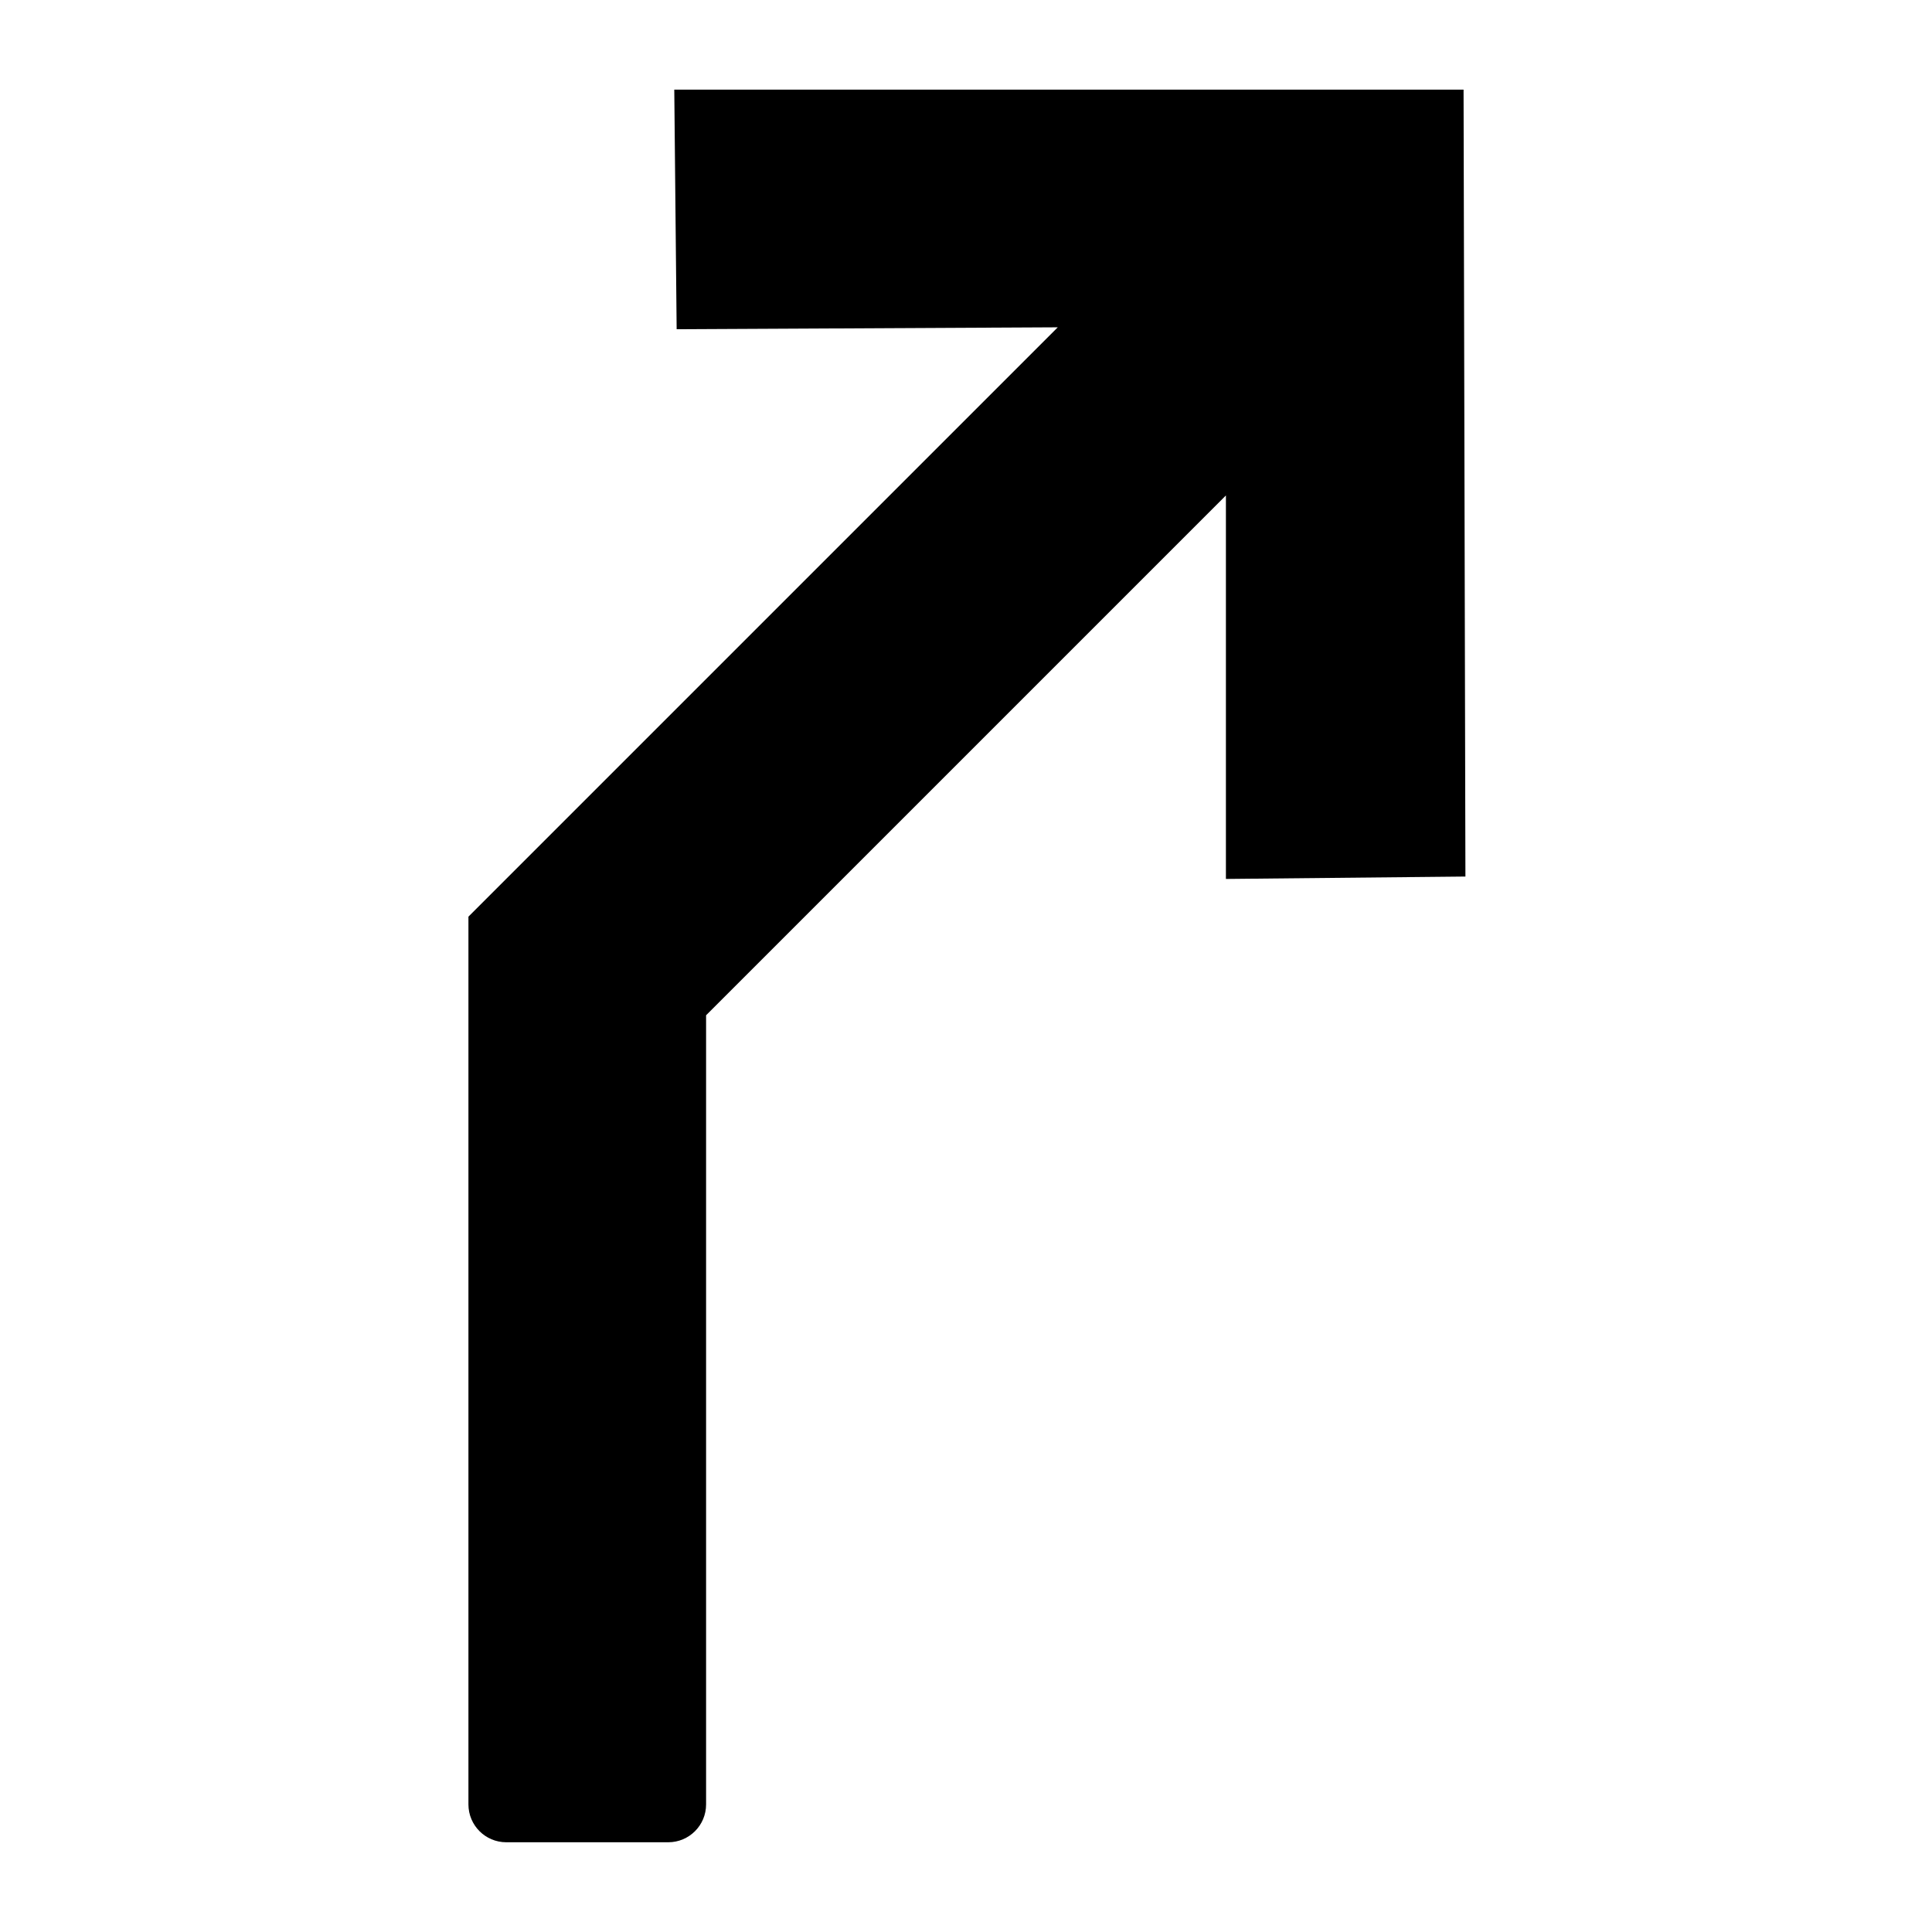
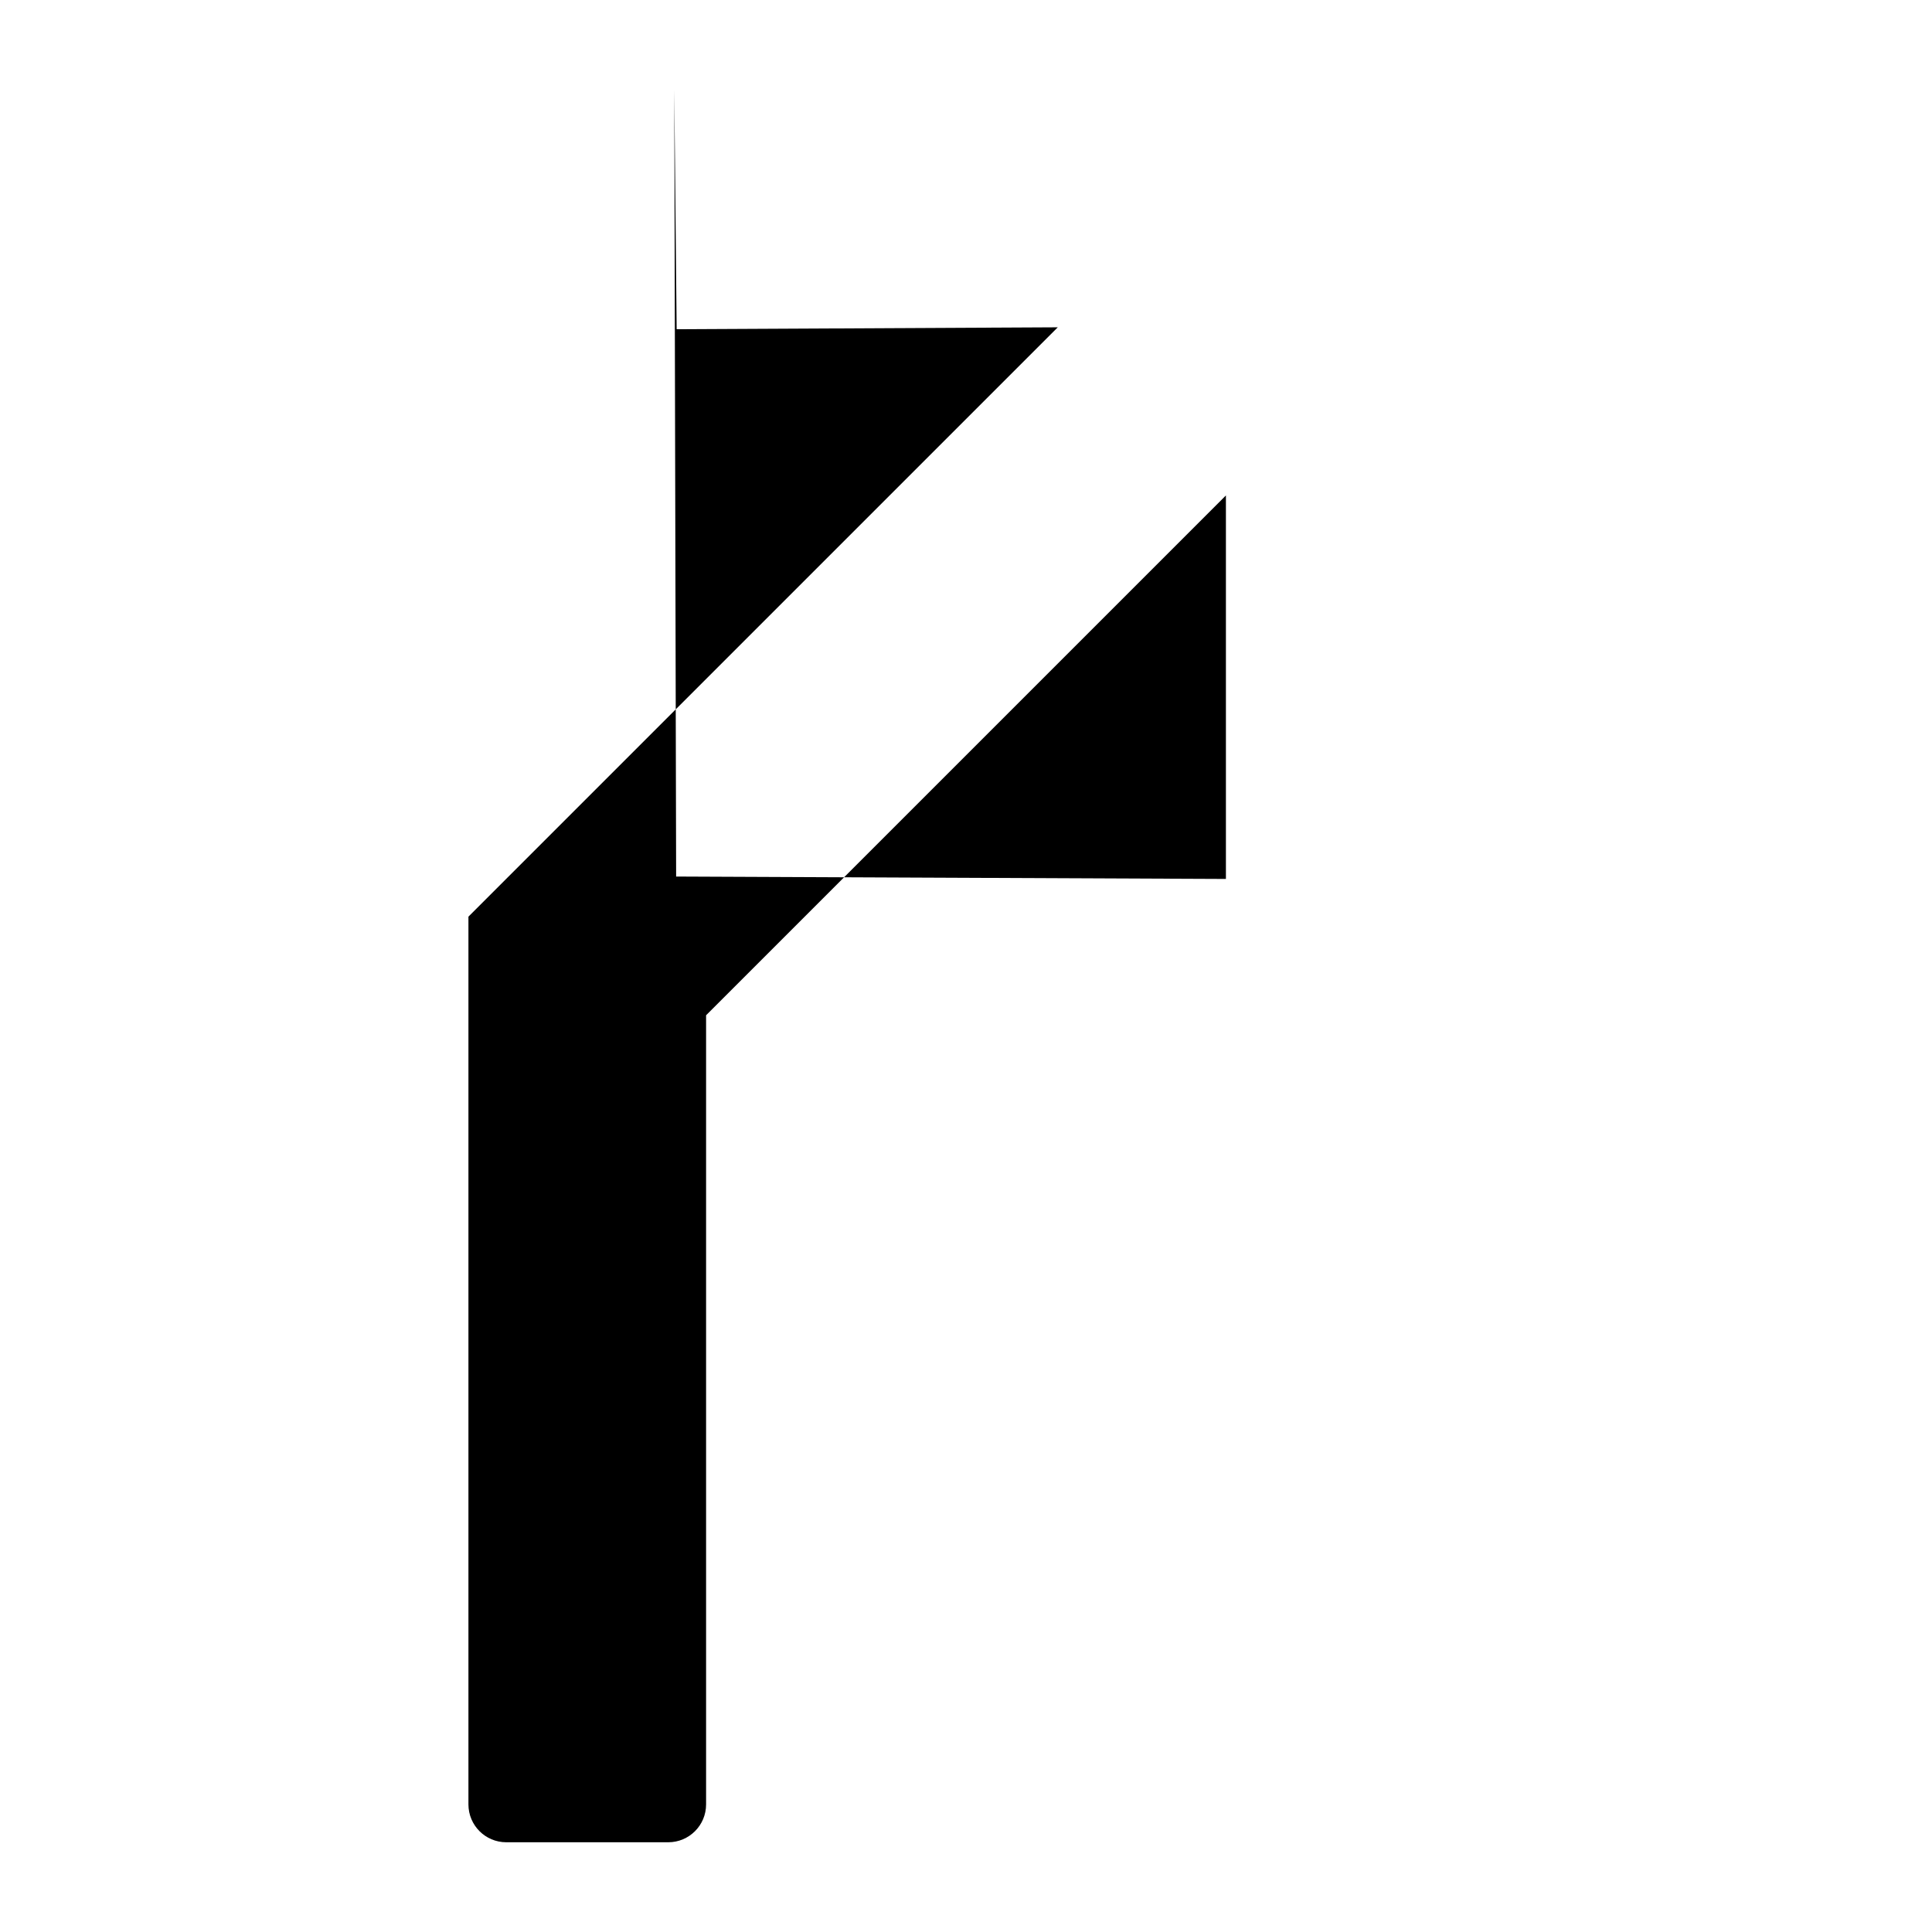
<svg xmlns="http://www.w3.org/2000/svg" fill="#000000" width="800px" height="800px" version="1.1" viewBox="144 144 512 512">
-   <path d="m468.88 376.93v-101.63l-137.76 137.76v209.14c-0.004 5.531-4.488 10.016-10.02 10.02h-42.938c-5.535-0.004-10.016-4.488-10.023-10.02v-235.28l156.18-156.18-101 0.512-0.629-63.488h209.17l0.492 208.53z" />
+   <path d="m468.88 376.93v-101.63l-137.76 137.76v209.14c-0.004 5.531-4.488 10.016-10.02 10.02h-42.938c-5.535-0.004-10.016-4.488-10.023-10.02v-235.28l156.18-156.18-101 0.512-0.629-63.488l0.492 208.53z" />
</svg>